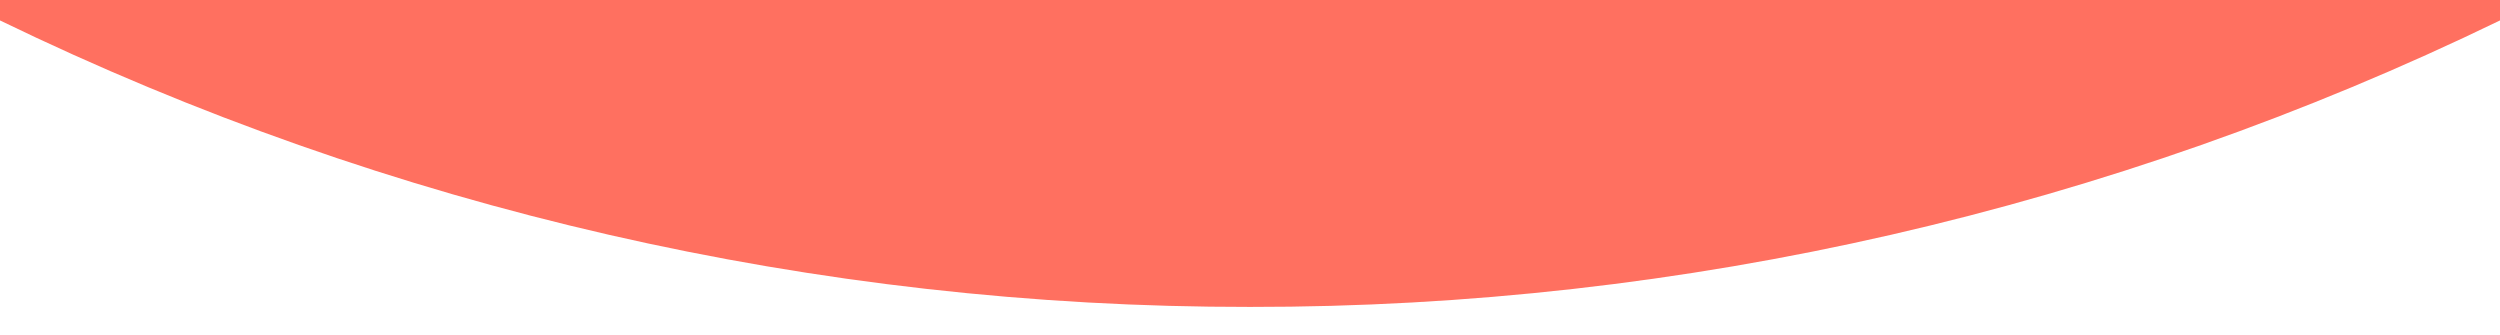
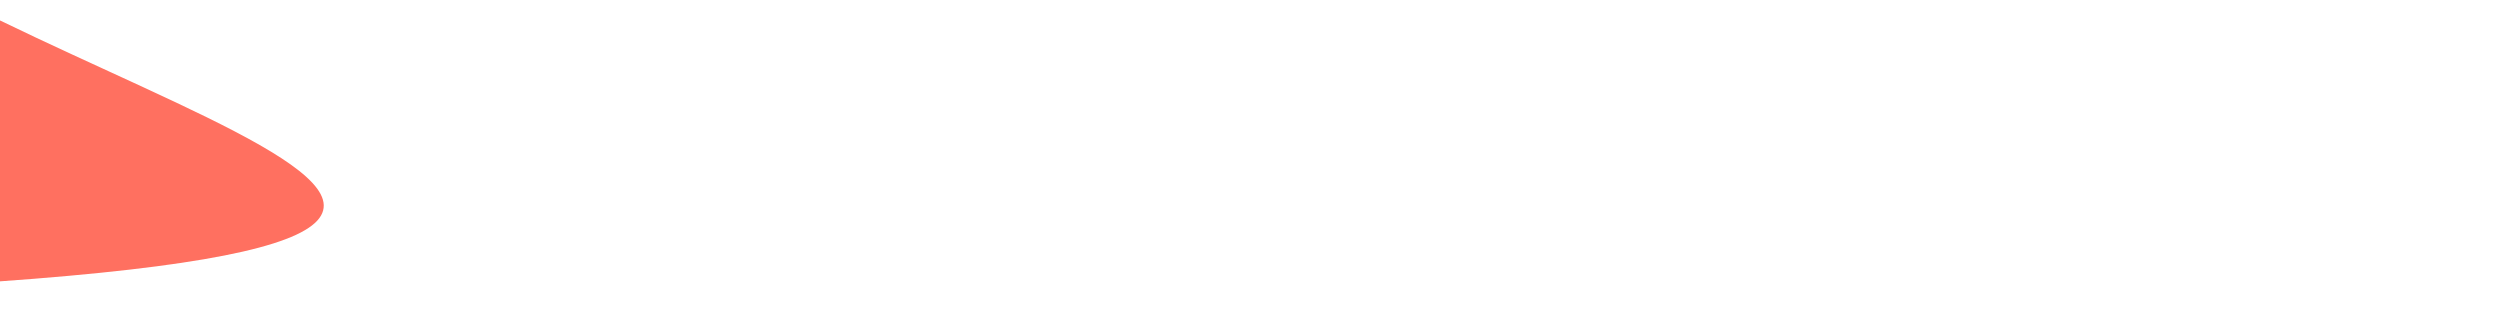
<svg xmlns="http://www.w3.org/2000/svg" id="Layer_1" width="448" height="60" version="1.1" viewBox="0 0 448 60">
  <defs>
    <style>
      .st0 {
        fill: #ff7060;
      }
    </style>
  </defs>
-   <path id="Intersection_28" class="st0" d="M0,3.663V0h448v3.661c-69.811,33.871-146.406,51.426-224,51.339C146.408,55.088,69.811,37.533,0,3.663Z" />
+   <path id="Intersection_28" class="st0" d="M0,3.663V0v3.661c-69.811,33.871-146.406,51.426-224,51.339C146.408,55.088,69.811,37.533,0,3.663Z" />
</svg>